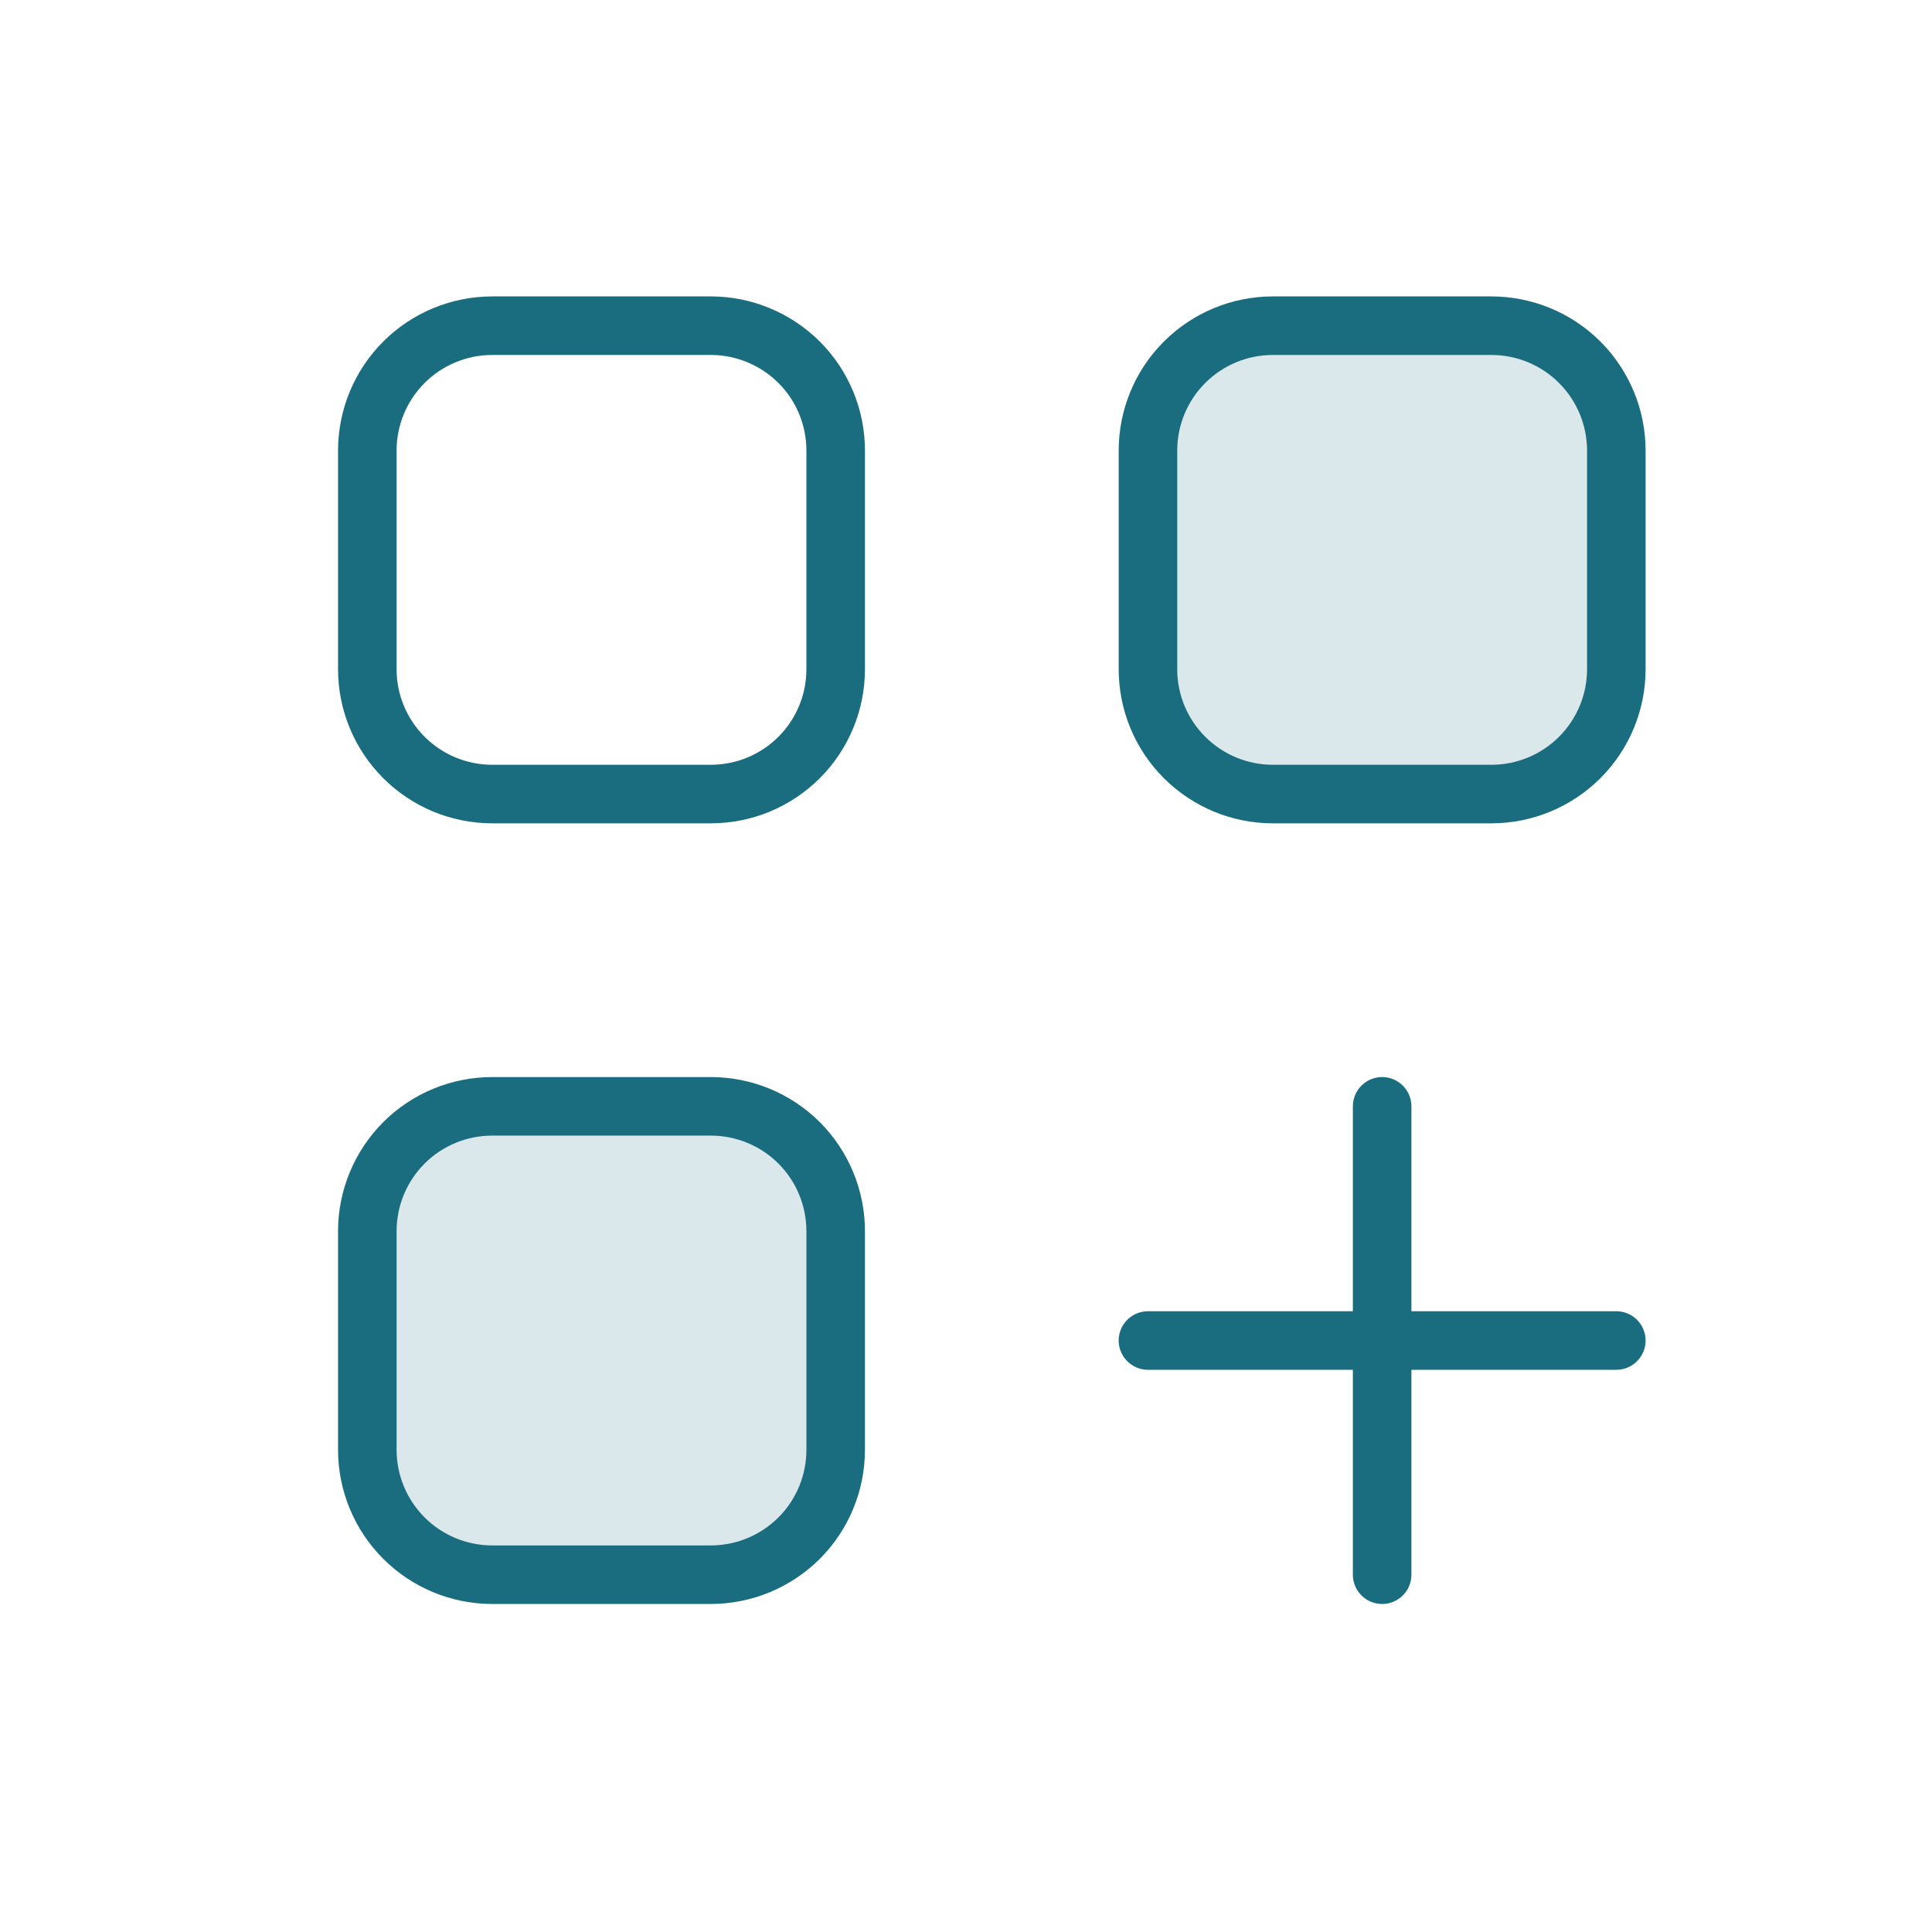
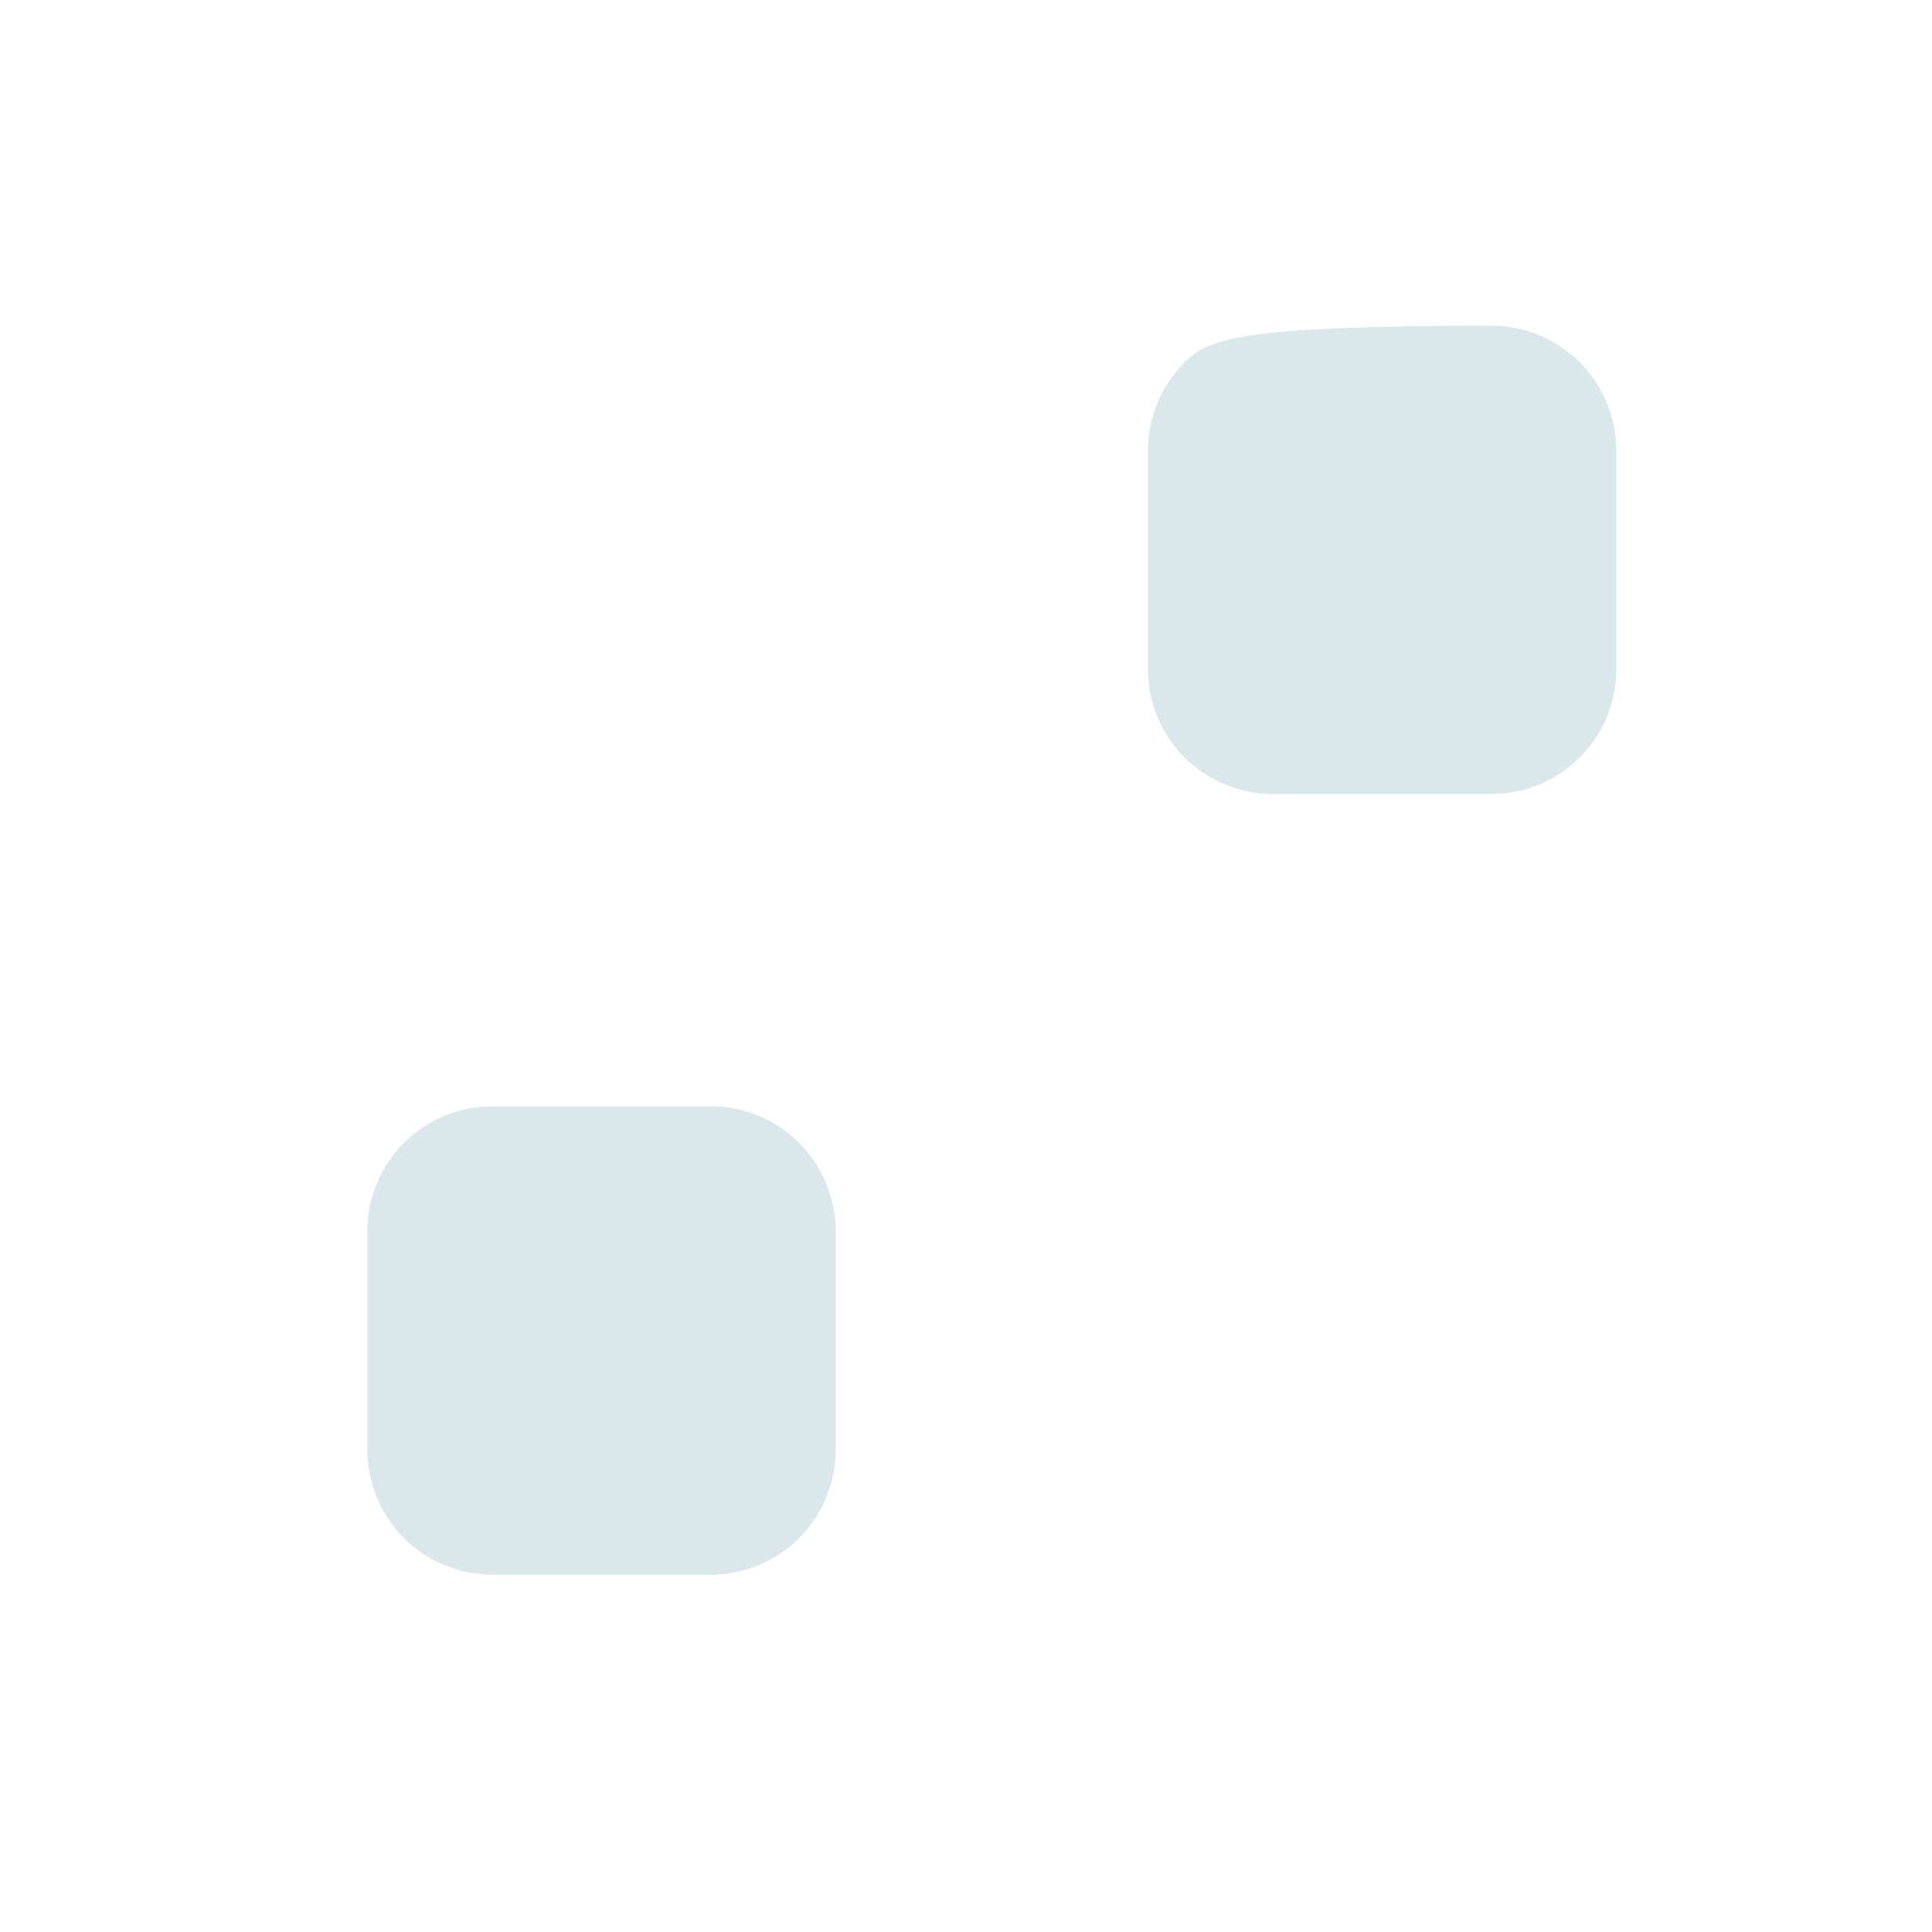
<svg xmlns="http://www.w3.org/2000/svg" width="33" height="33" viewBox="0 0 33 33" fill="none">
-   <path d="M12.141 18.897H8.408C7.842 18.897 7.299 19.121 6.899 19.521C6.499 19.922 6.274 20.464 6.274 21.03V24.763C6.274 25.329 6.499 25.872 6.899 26.272C7.299 26.672 7.842 26.897 8.408 26.897H12.141C12.707 26.897 13.249 26.672 13.65 26.272C14.05 25.872 14.274 25.329 14.274 24.763V21.03C14.274 20.464 14.05 19.922 13.65 19.521C13.249 19.121 12.707 18.897 12.141 18.897ZM25.474 5.563H21.741C21.175 5.563 20.633 5.788 20.233 6.188C19.832 6.588 19.608 7.131 19.608 7.697V11.43C19.608 11.996 19.832 12.538 20.233 12.938C20.633 13.338 21.175 13.563 21.741 13.563H25.474C26.04 13.563 26.583 13.338 26.983 12.938C27.383 12.538 27.608 11.996 27.608 11.43V7.697C27.608 7.131 27.383 6.588 26.983 6.188C26.583 5.788 26.04 5.563 25.474 5.563Z" fill="#1A6D7F" fill-opacity="0.16" />
-   <path d="M19.608 22.897H27.608M23.608 26.897V18.897M8.408 5.563H12.141C12.421 5.563 12.699 5.618 12.957 5.726C13.216 5.833 13.451 5.99 13.65 6.188C13.848 6.386 14.005 6.621 14.112 6.88C14.219 7.139 14.274 7.416 14.274 7.697V11.43C14.274 11.71 14.219 11.988 14.112 12.246C14.005 12.505 13.848 12.74 13.65 12.938C13.451 13.136 13.216 13.294 12.957 13.401C12.699 13.508 12.421 13.563 12.141 13.563H8.408C7.842 13.563 7.299 13.338 6.899 12.938C6.499 12.538 6.274 11.996 6.274 11.43V7.697C6.274 7.131 6.499 6.588 6.899 6.188C7.299 5.788 7.842 5.563 8.408 5.563ZM8.408 18.897H12.141C12.707 18.897 13.249 19.121 13.65 19.521C14.05 19.922 14.274 20.464 14.274 21.03V24.763C14.274 25.329 14.05 25.872 13.65 26.272C13.249 26.672 12.707 26.897 12.141 26.897H8.408C7.842 26.897 7.299 26.672 6.899 26.272C6.499 25.872 6.274 25.329 6.274 24.763V21.03C6.274 20.464 6.499 19.922 6.899 19.521C7.299 19.121 7.842 18.897 8.408 18.897ZM21.741 5.563H25.474C26.04 5.563 26.583 5.788 26.983 6.188C27.383 6.588 27.608 7.131 27.608 7.697V11.43C27.608 11.996 27.383 12.538 26.983 12.938C26.583 13.338 26.04 13.563 25.474 13.563H21.741C21.175 13.563 20.633 13.338 20.233 12.938C19.832 12.538 19.608 11.996 19.608 11.43V7.697C19.608 7.131 19.832 6.588 20.233 6.188C20.633 5.788 21.175 5.563 21.741 5.563Z" stroke="#1A6D7F" stroke-miterlimit="10" stroke-linecap="round" stroke-linejoin="round" />
+   <path d="M12.141 18.897H8.408C7.842 18.897 7.299 19.121 6.899 19.521C6.499 19.922 6.274 20.464 6.274 21.03V24.763C6.274 25.329 6.499 25.872 6.899 26.272C7.299 26.672 7.842 26.897 8.408 26.897H12.141C12.707 26.897 13.249 26.672 13.65 26.272C14.05 25.872 14.274 25.329 14.274 24.763V21.03C14.274 20.464 14.05 19.922 13.65 19.521C13.249 19.121 12.707 18.897 12.141 18.897ZM25.474 5.563C21.175 5.563 20.633 5.788 20.233 6.188C19.832 6.588 19.608 7.131 19.608 7.697V11.43C19.608 11.996 19.832 12.538 20.233 12.938C20.633 13.338 21.175 13.563 21.741 13.563H25.474C26.04 13.563 26.583 13.338 26.983 12.938C27.383 12.538 27.608 11.996 27.608 11.43V7.697C27.608 7.131 27.383 6.588 26.983 6.188C26.583 5.788 26.04 5.563 25.474 5.563Z" fill="#1A6D7F" fill-opacity="0.16" />
</svg>